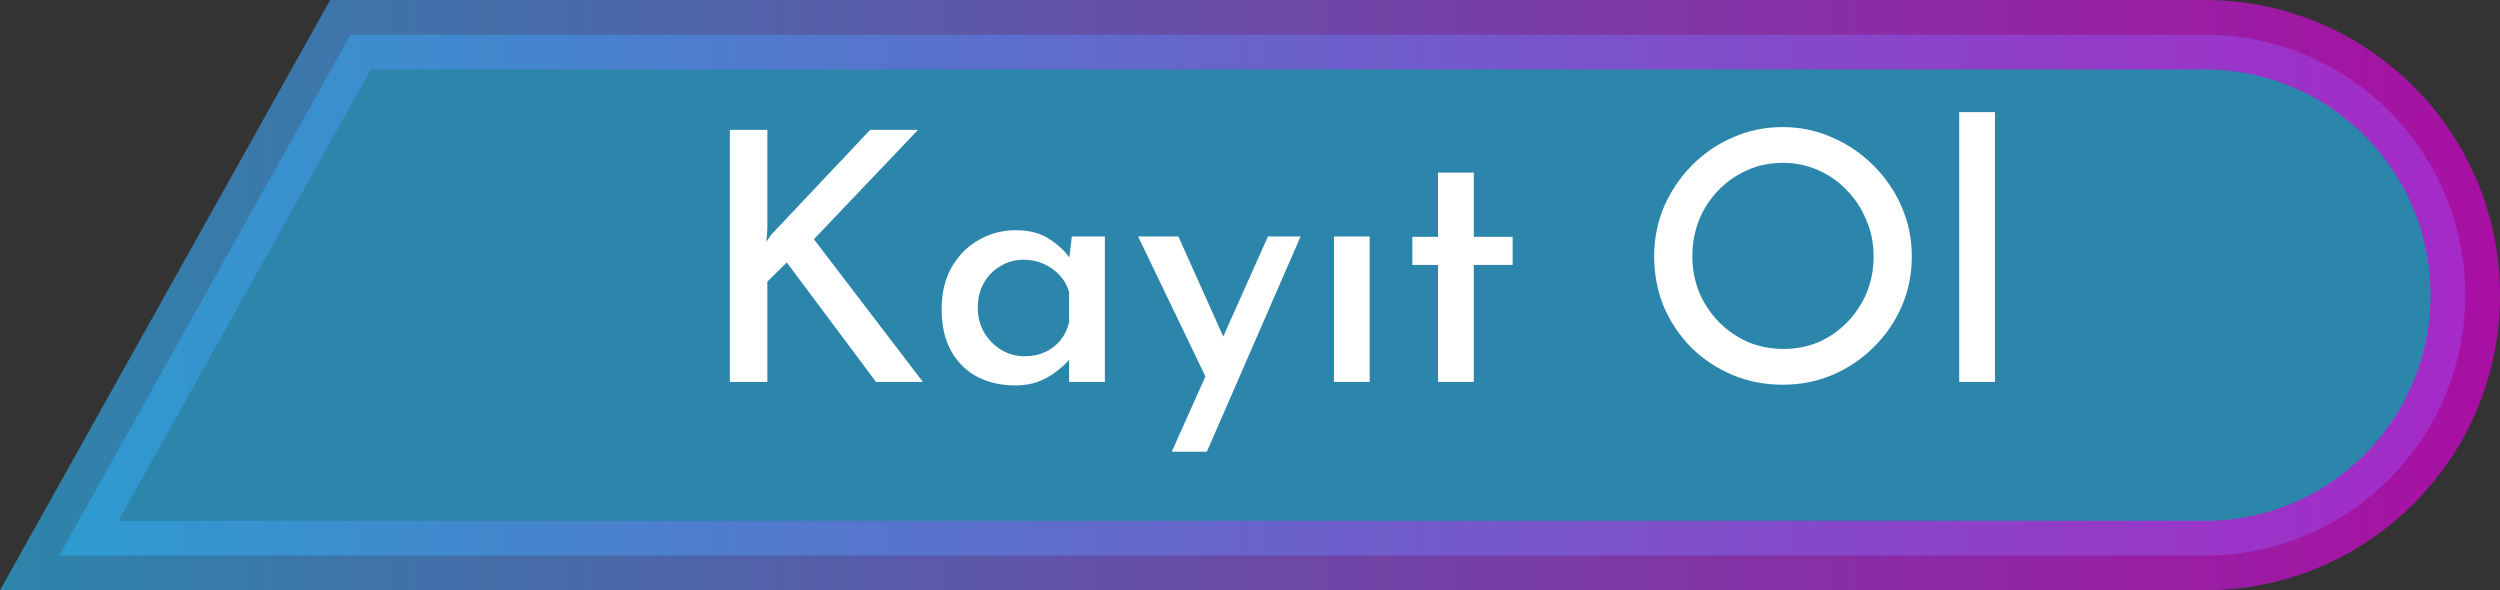
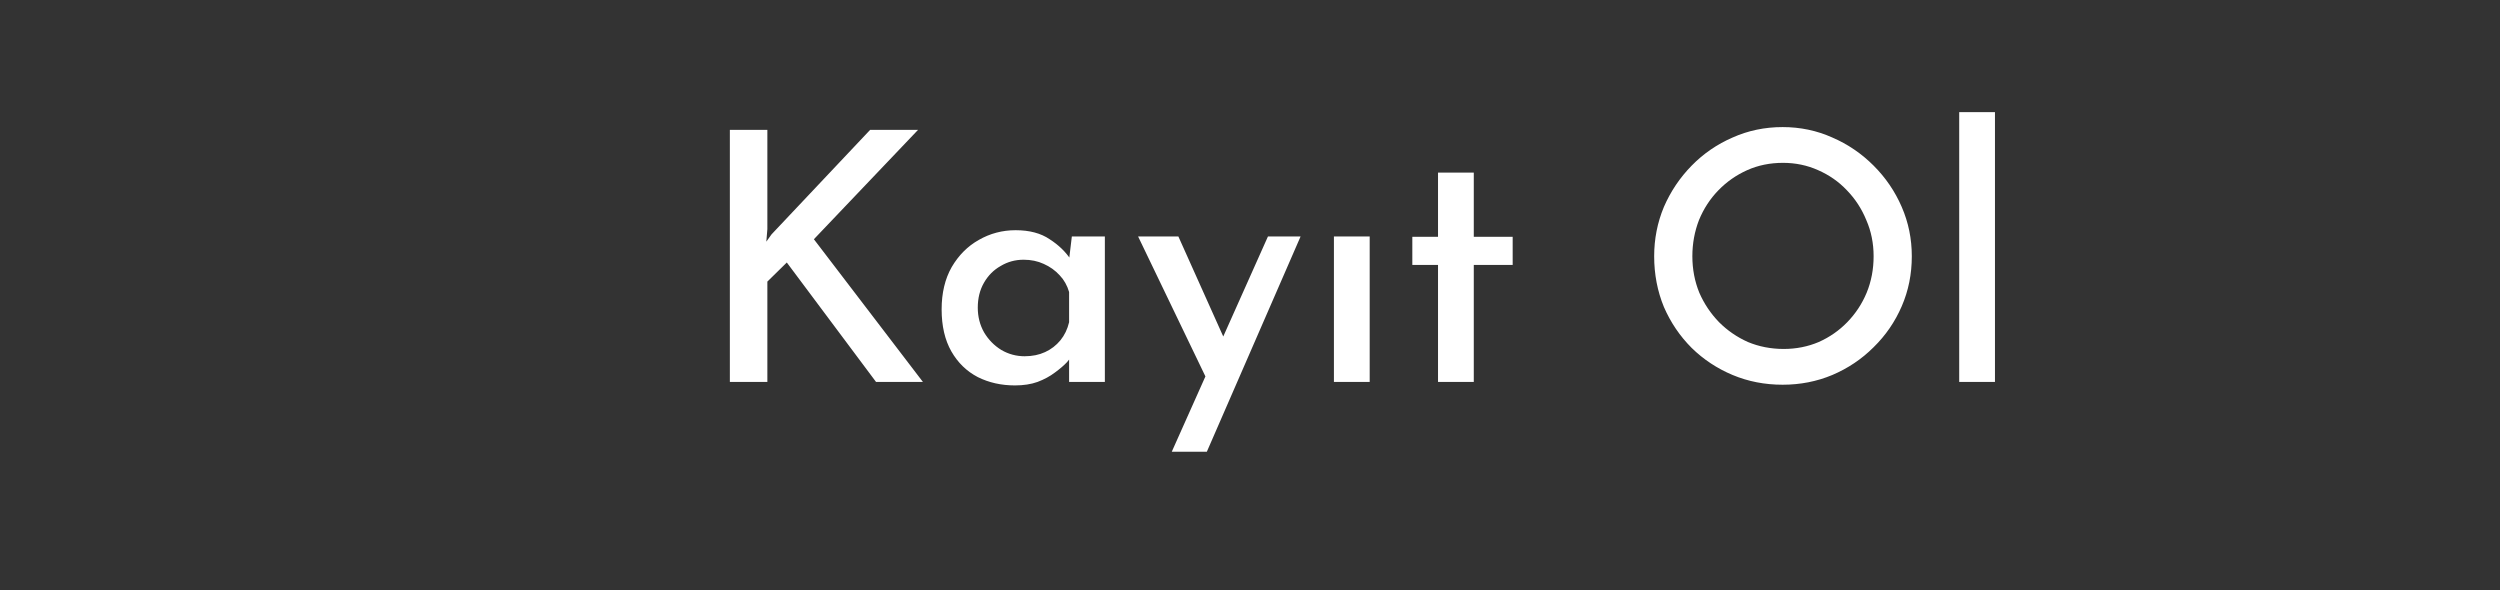
<svg xmlns="http://www.w3.org/2000/svg" width="72" height="17" viewBox="0 0 72 17" fill="none">
  <rect x="0" y="0" width="72" height="17" fill="#333333" stroke="none" />
-   <path opacity="0.7" d="M1.705 16L10.096 1H63.5C67.642 1 71 4.358 71 8.5C71 12.642 67.642 16 63.5 16H1.705Z" fill="#2AA9DF" stroke="url(#paint0_linear_0_1)" stroke-width="2" />
  <path d="M22.1 6.6L22.07 6.96L22.22 6.75L25.06 3.74H26.44L23.44 6.89L26.58 11H25.23L22.66 7.56L22.1 8.11V11H21.02V3.74H22.1V6.6ZM29.23 11.1C28.836 11.1 28.48 11.02 28.16 10.86C27.84 10.693 27.586 10.447 27.399 10.12C27.213 9.793 27.119 9.39 27.119 8.91C27.119 8.437 27.216 8.03 27.41 7.69C27.61 7.35 27.869 7.09 28.189 6.91C28.516 6.723 28.869 6.63 29.25 6.63C29.649 6.63 29.976 6.717 30.23 6.89C30.489 7.057 30.693 7.253 30.84 7.48L30.77 7.64L30.869 6.81H31.82V11H30.79V9.95L30.899 10.2C30.873 10.253 30.816 10.33 30.73 10.43C30.643 10.523 30.526 10.623 30.38 10.73C30.239 10.837 30.073 10.927 29.88 11C29.693 11.067 29.476 11.1 29.23 11.1ZM29.509 10.26C29.73 10.26 29.926 10.22 30.099 10.14C30.273 10.06 30.419 9.947 30.54 9.8C30.66 9.653 30.743 9.48 30.79 9.28V8.41C30.736 8.223 30.646 8.063 30.52 7.93C30.393 7.79 30.239 7.68 30.059 7.6C29.886 7.52 29.693 7.48 29.48 7.48C29.239 7.48 29.02 7.54 28.82 7.66C28.619 7.773 28.459 7.933 28.34 8.14C28.22 8.347 28.16 8.587 28.16 8.86C28.16 9.12 28.22 9.357 28.34 9.57C28.466 9.783 28.633 9.953 28.84 10.08C29.046 10.2 29.27 10.26 29.509 10.26ZM33.747 13.01L36.517 6.81H37.457L34.757 13.01H33.747ZM34.807 11.03L32.777 6.81H33.937L35.597 10.51L34.807 11.03ZM38.417 6.81H39.447V11H38.417V6.81ZM41.415 4.97H42.445V6.82H43.565V7.63H42.445V11H41.415V7.63H40.675V6.82H41.415V4.97ZM47.64 7.38C47.64 6.88 47.734 6.407 47.92 5.96C48.114 5.513 48.38 5.117 48.72 4.77C49.06 4.423 49.454 4.153 49.9 3.96C50.347 3.76 50.827 3.66 51.34 3.66C51.847 3.66 52.324 3.76 52.77 3.96C53.217 4.153 53.614 4.423 53.96 4.77C54.307 5.117 54.577 5.513 54.77 5.96C54.964 6.407 55.06 6.88 55.06 7.38C55.06 7.893 54.964 8.373 54.77 8.82C54.577 9.267 54.307 9.66 53.96 10C53.62 10.34 53.224 10.607 52.77 10.8C52.324 10.987 51.847 11.08 51.34 11.08C50.827 11.08 50.347 10.987 49.9 10.8C49.454 10.613 49.06 10.353 48.72 10.02C48.38 9.68 48.114 9.287 47.92 8.84C47.734 8.387 47.64 7.9 47.64 7.38ZM48.74 7.38C48.74 7.753 48.807 8.103 48.94 8.43C49.08 8.75 49.27 9.033 49.51 9.28C49.75 9.52 50.027 9.71 50.34 9.85C50.66 9.983 51.004 10.05 51.37 10.05C51.73 10.05 52.067 9.983 52.38 9.85C52.694 9.71 52.967 9.52 53.2 9.28C53.44 9.033 53.627 8.75 53.76 8.43C53.894 8.103 53.96 7.753 53.96 7.38C53.96 7.007 53.89 6.66 53.75 6.34C53.617 6.013 53.43 5.727 53.19 5.48C52.957 5.233 52.68 5.04 52.36 4.9C52.047 4.76 51.71 4.69 51.35 4.69C50.977 4.69 50.634 4.76 50.32 4.9C50.007 5.04 49.73 5.233 49.49 5.48C49.25 5.727 49.064 6.013 48.93 6.34C48.804 6.667 48.74 7.013 48.74 7.38ZM56.425 3.23H57.455V11H56.425V3.23Z" fill="white" />
  <defs>
    <linearGradient id="paint0_linear_0_1" x1="0" y1="8.5" x2="72" y2="8.5" gradientUnits="userSpaceOnUse">
      <stop stop-color="#2AA9DF" />
      <stop offset="1" stop-color="#DC00D3" />
    </linearGradient>
  </defs>
</svg>